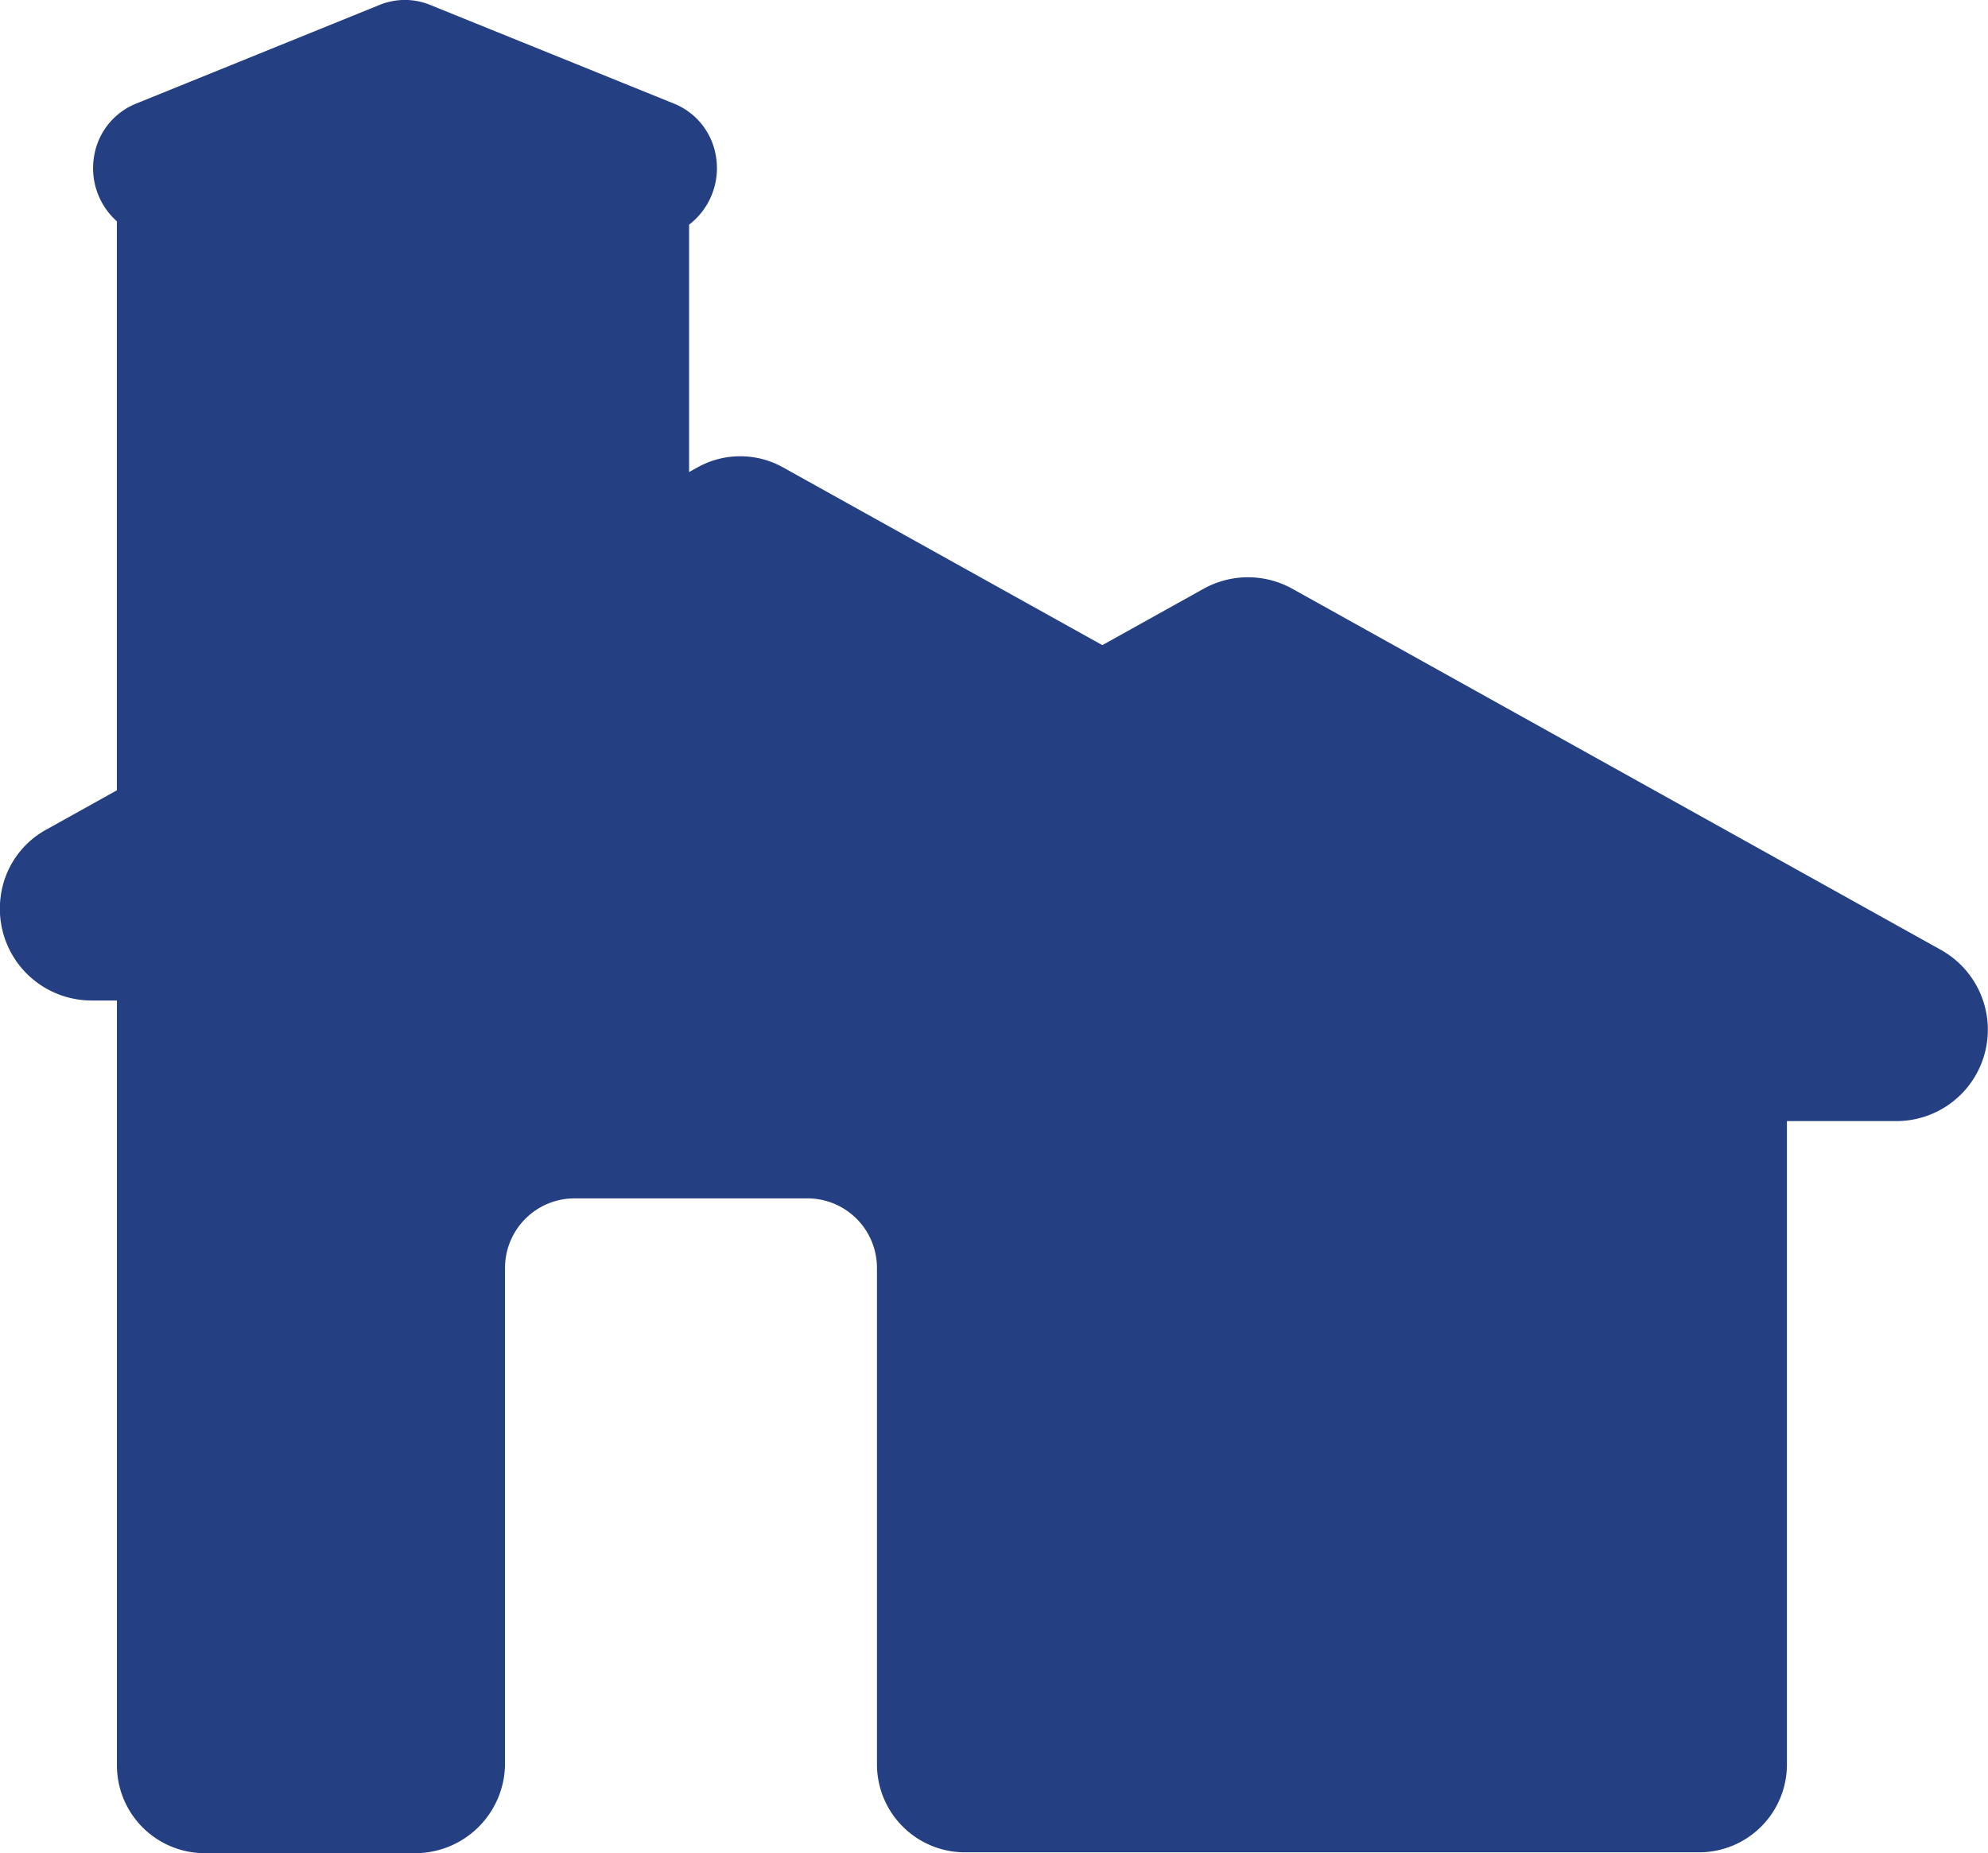
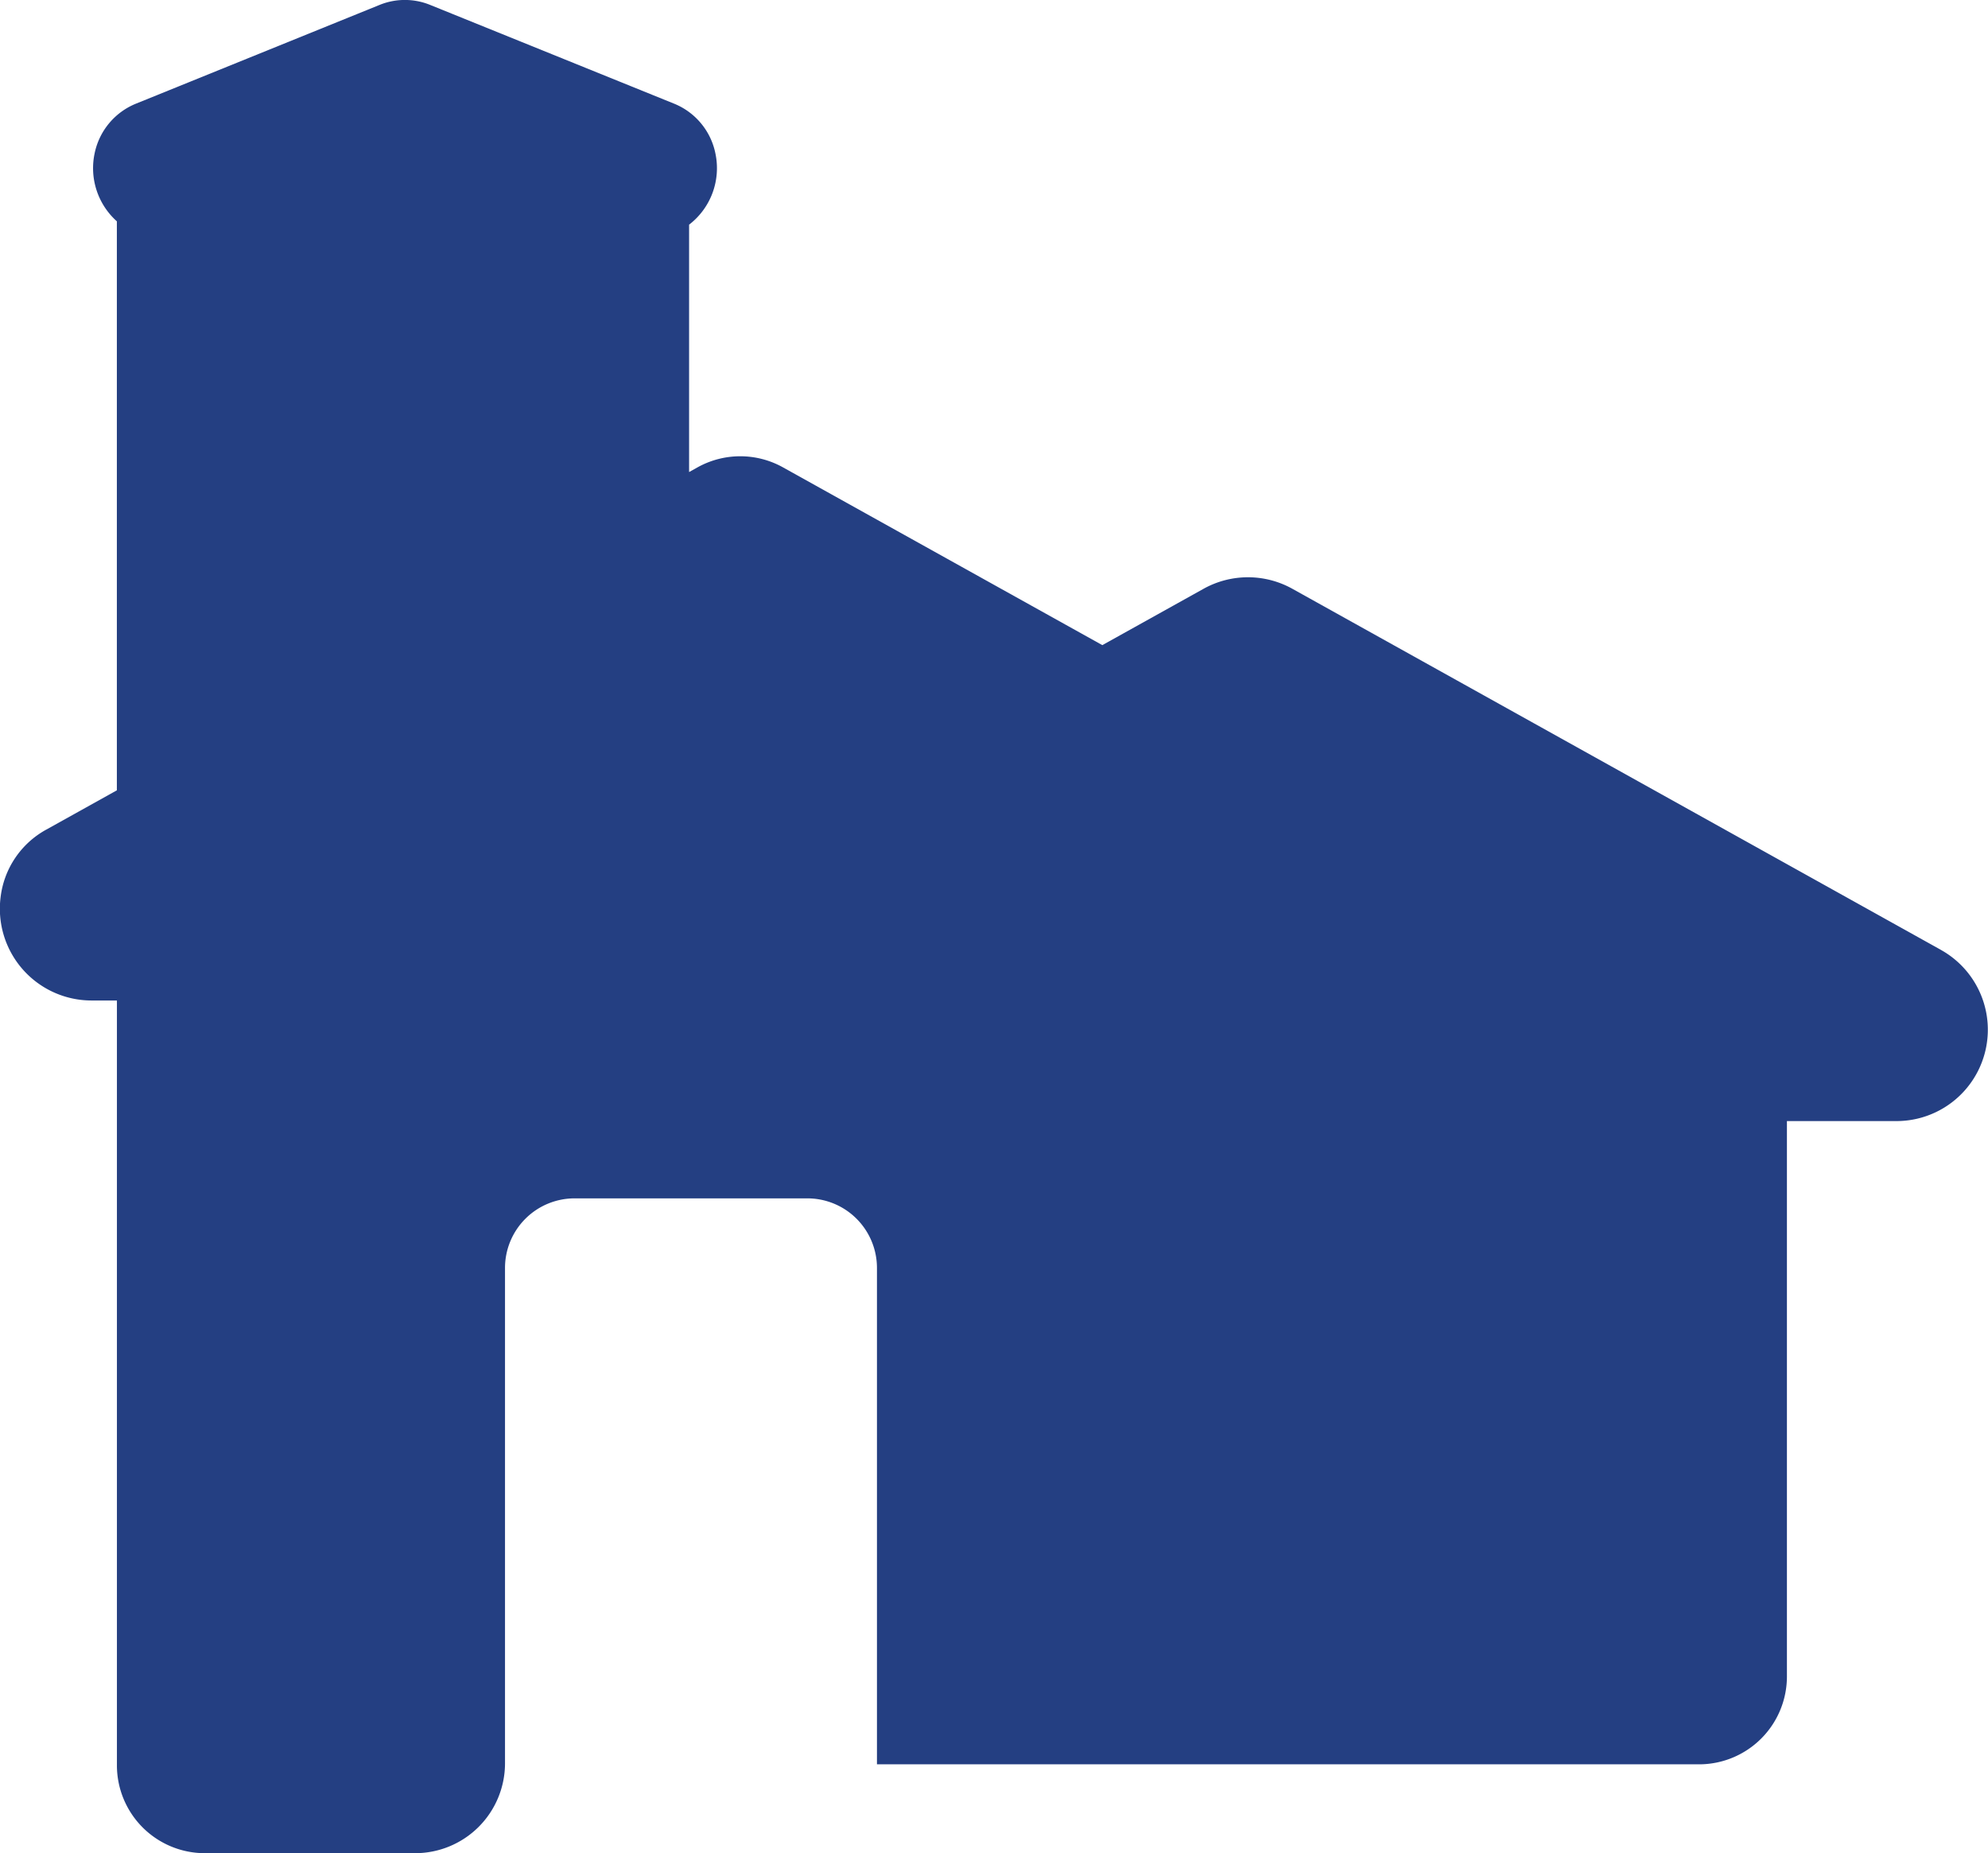
<svg xmlns="http://www.w3.org/2000/svg" width="32.646" height="30.43" viewBox="0 0 32.646 30.43">
  <g id="アイコン_店舗一覧_svg希望_" data-name="アイコン_店舗一覧（svg希望）" transform="translate(-0.114 -0.242)">
-     <path id="パス_271" data-name="パス 271" d="M31.989,15.84,21.337,9.91a1.5,1.5,0,0,0-1.459,0l-1.662.925-5.246-2.92a1.443,1.443,0,0,0-1.4,0l-.14.078V3.931a1.169,1.169,0,0,0,.433-1.165,1.122,1.122,0,0,0-.687-.825l-4-1.619a1.1,1.1,0,0,0-.827,0L2.357,1.94a1.125,1.125,0,0,0-.688.815,1.17,1.17,0,0,0,.364,1.121v9.343a0,0,0,0,1,0,0l-1.157.644a1.463,1.463,0,0,0-.753,1.118A1.506,1.506,0,0,0,1.615,16.67h.419V29.229a1.443,1.443,0,0,0,1.443,1.442H6.93A1.476,1.476,0,0,0,8.407,29.2V21.061a1.143,1.143,0,0,1,1.143-1.142h3.822a1.143,1.143,0,0,1,1.143,1.142v8.151a1.445,1.445,0,0,0,1.445,1.445H28.015a1.443,1.443,0,0,0,1.443-1.442V18.65h1.8a1.5,1.5,0,0,0,.73-2.81Z" fill="#243f82" />
+     <path id="パス_271" data-name="パス 271" d="M31.989,15.84,21.337,9.91a1.5,1.5,0,0,0-1.459,0l-1.662.925-5.246-2.92a1.443,1.443,0,0,0-1.4,0l-.14.078V3.931a1.169,1.169,0,0,0,.433-1.165,1.122,1.122,0,0,0-.687-.825l-4-1.619a1.1,1.1,0,0,0-.827,0L2.357,1.94a1.125,1.125,0,0,0-.688.815,1.17,1.17,0,0,0,.364,1.121v9.343a0,0,0,0,1,0,0l-1.157.644a1.463,1.463,0,0,0-.753,1.118A1.506,1.506,0,0,0,1.615,16.67h.419V29.229a1.443,1.443,0,0,0,1.443,1.442H6.93A1.476,1.476,0,0,0,8.407,29.2V21.061a1.143,1.143,0,0,1,1.143-1.142h3.822a1.143,1.143,0,0,1,1.143,1.142v8.151H28.015a1.443,1.443,0,0,0,1.443-1.442V18.65h1.8a1.5,1.5,0,0,0,.73-2.81Z" fill="#243f82" />
  </g>
</svg>